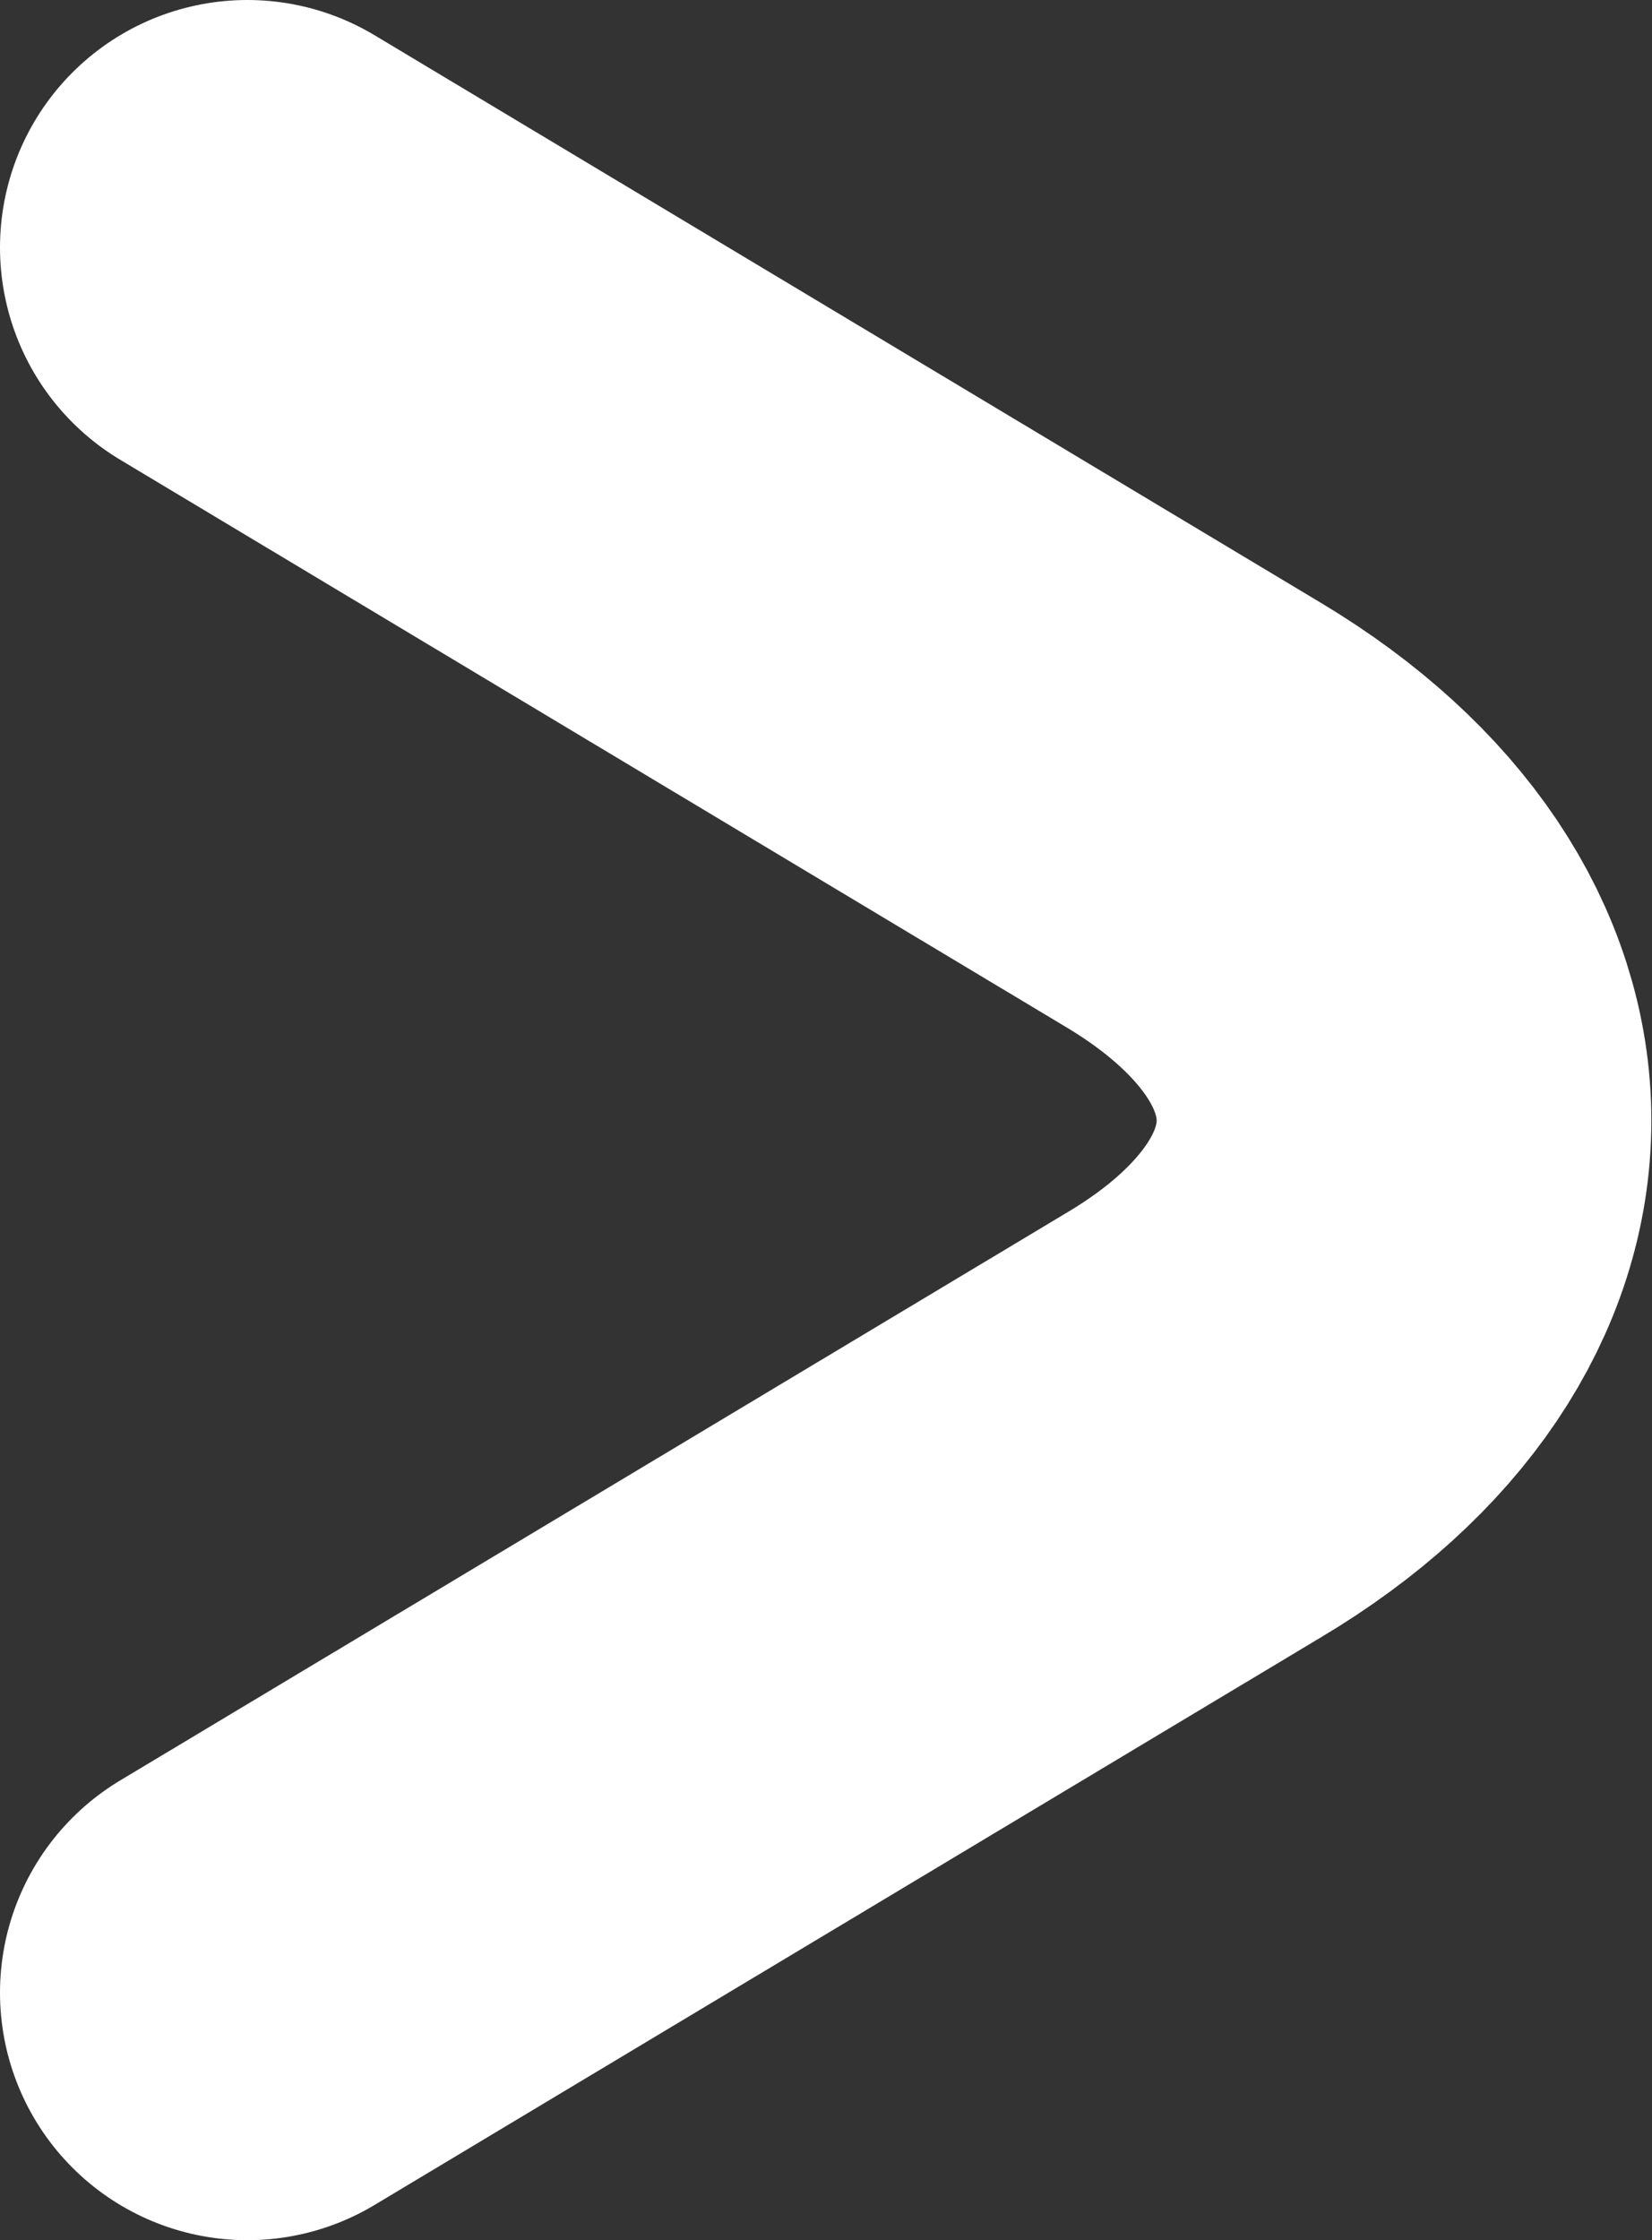
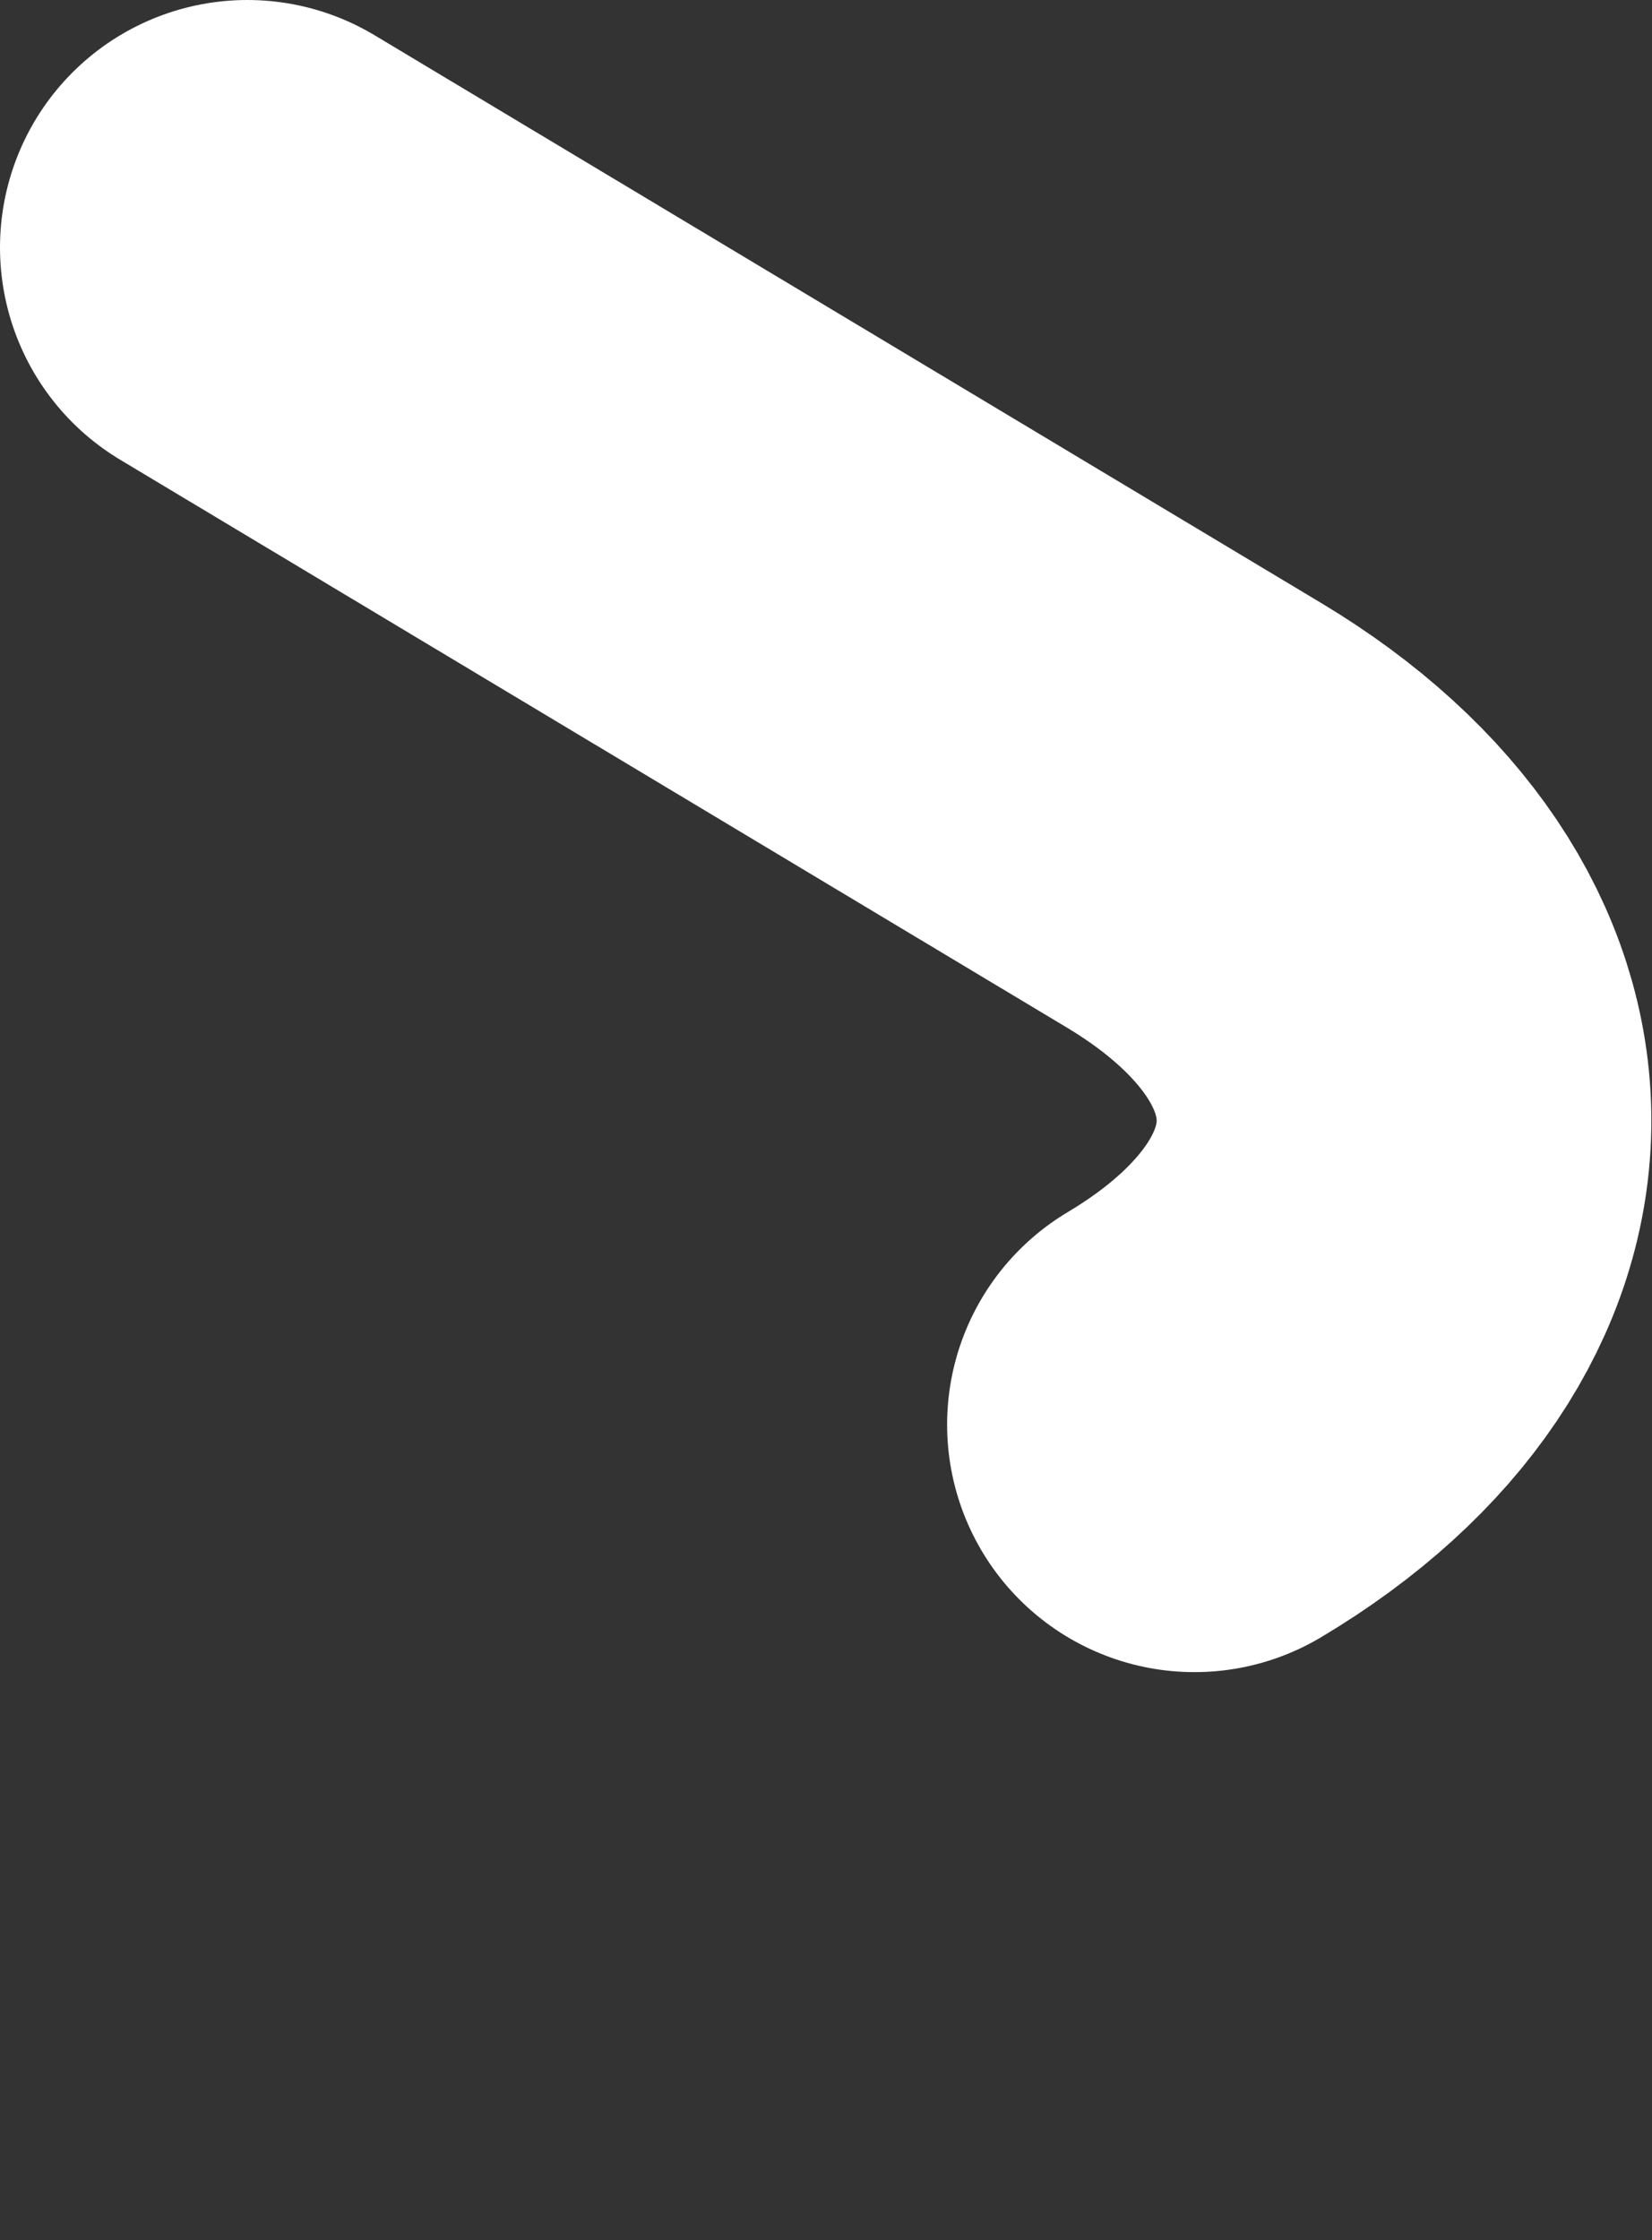
<svg xmlns="http://www.w3.org/2000/svg" id="b" data-name="レイヤー 2" viewBox="0 0 12.89 17.47">
  <rect x="0" y="0" width="12.89" height="17.47" fill="#333333" stroke="none" />
  <g id="c" data-name="変更">
-     <path d="M1.93,1.93l7.39,4.43c2.18,1.31,2.18,3.45,0,4.75L1.93,15.54" fill="none" stroke="#fff" stroke-linecap="round" stroke-linejoin="round" stroke-width="3.86" />
+     <path d="M1.93,1.93l7.39,4.43c2.18,1.31,2.18,3.45,0,4.75" fill="none" stroke="#fff" stroke-linecap="round" stroke-linejoin="round" stroke-width="3.86" />
  </g>
</svg>